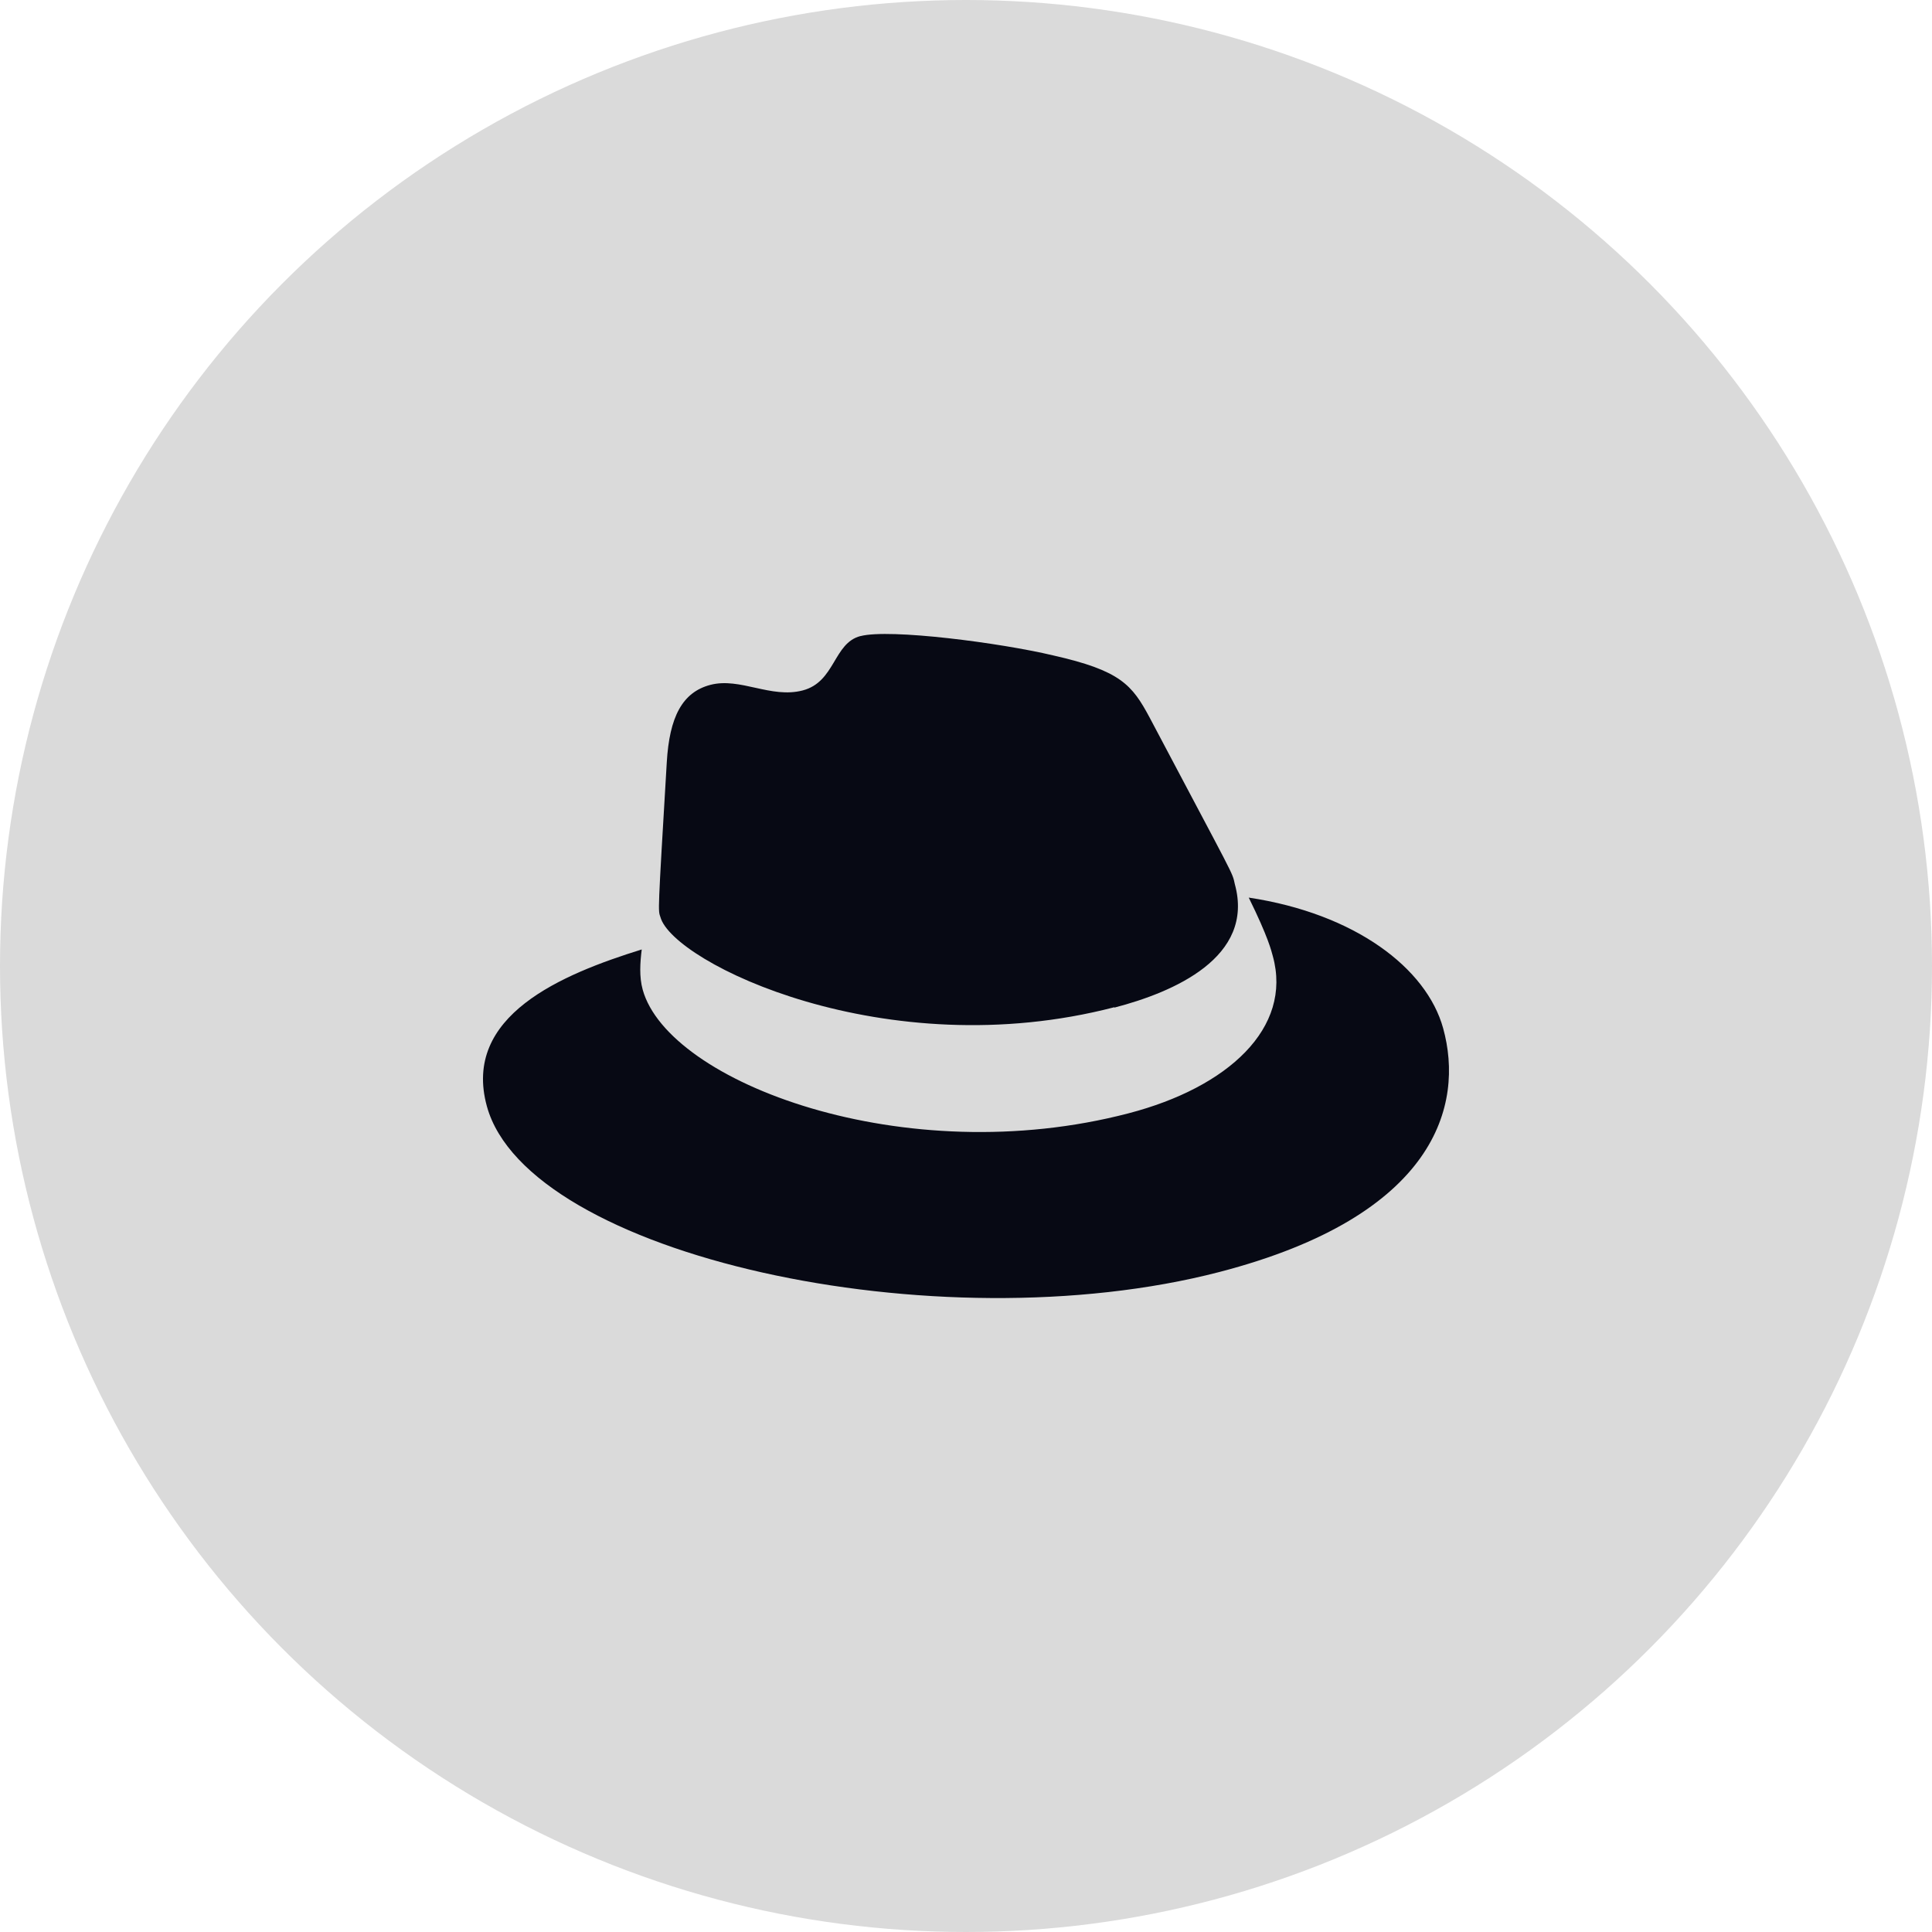
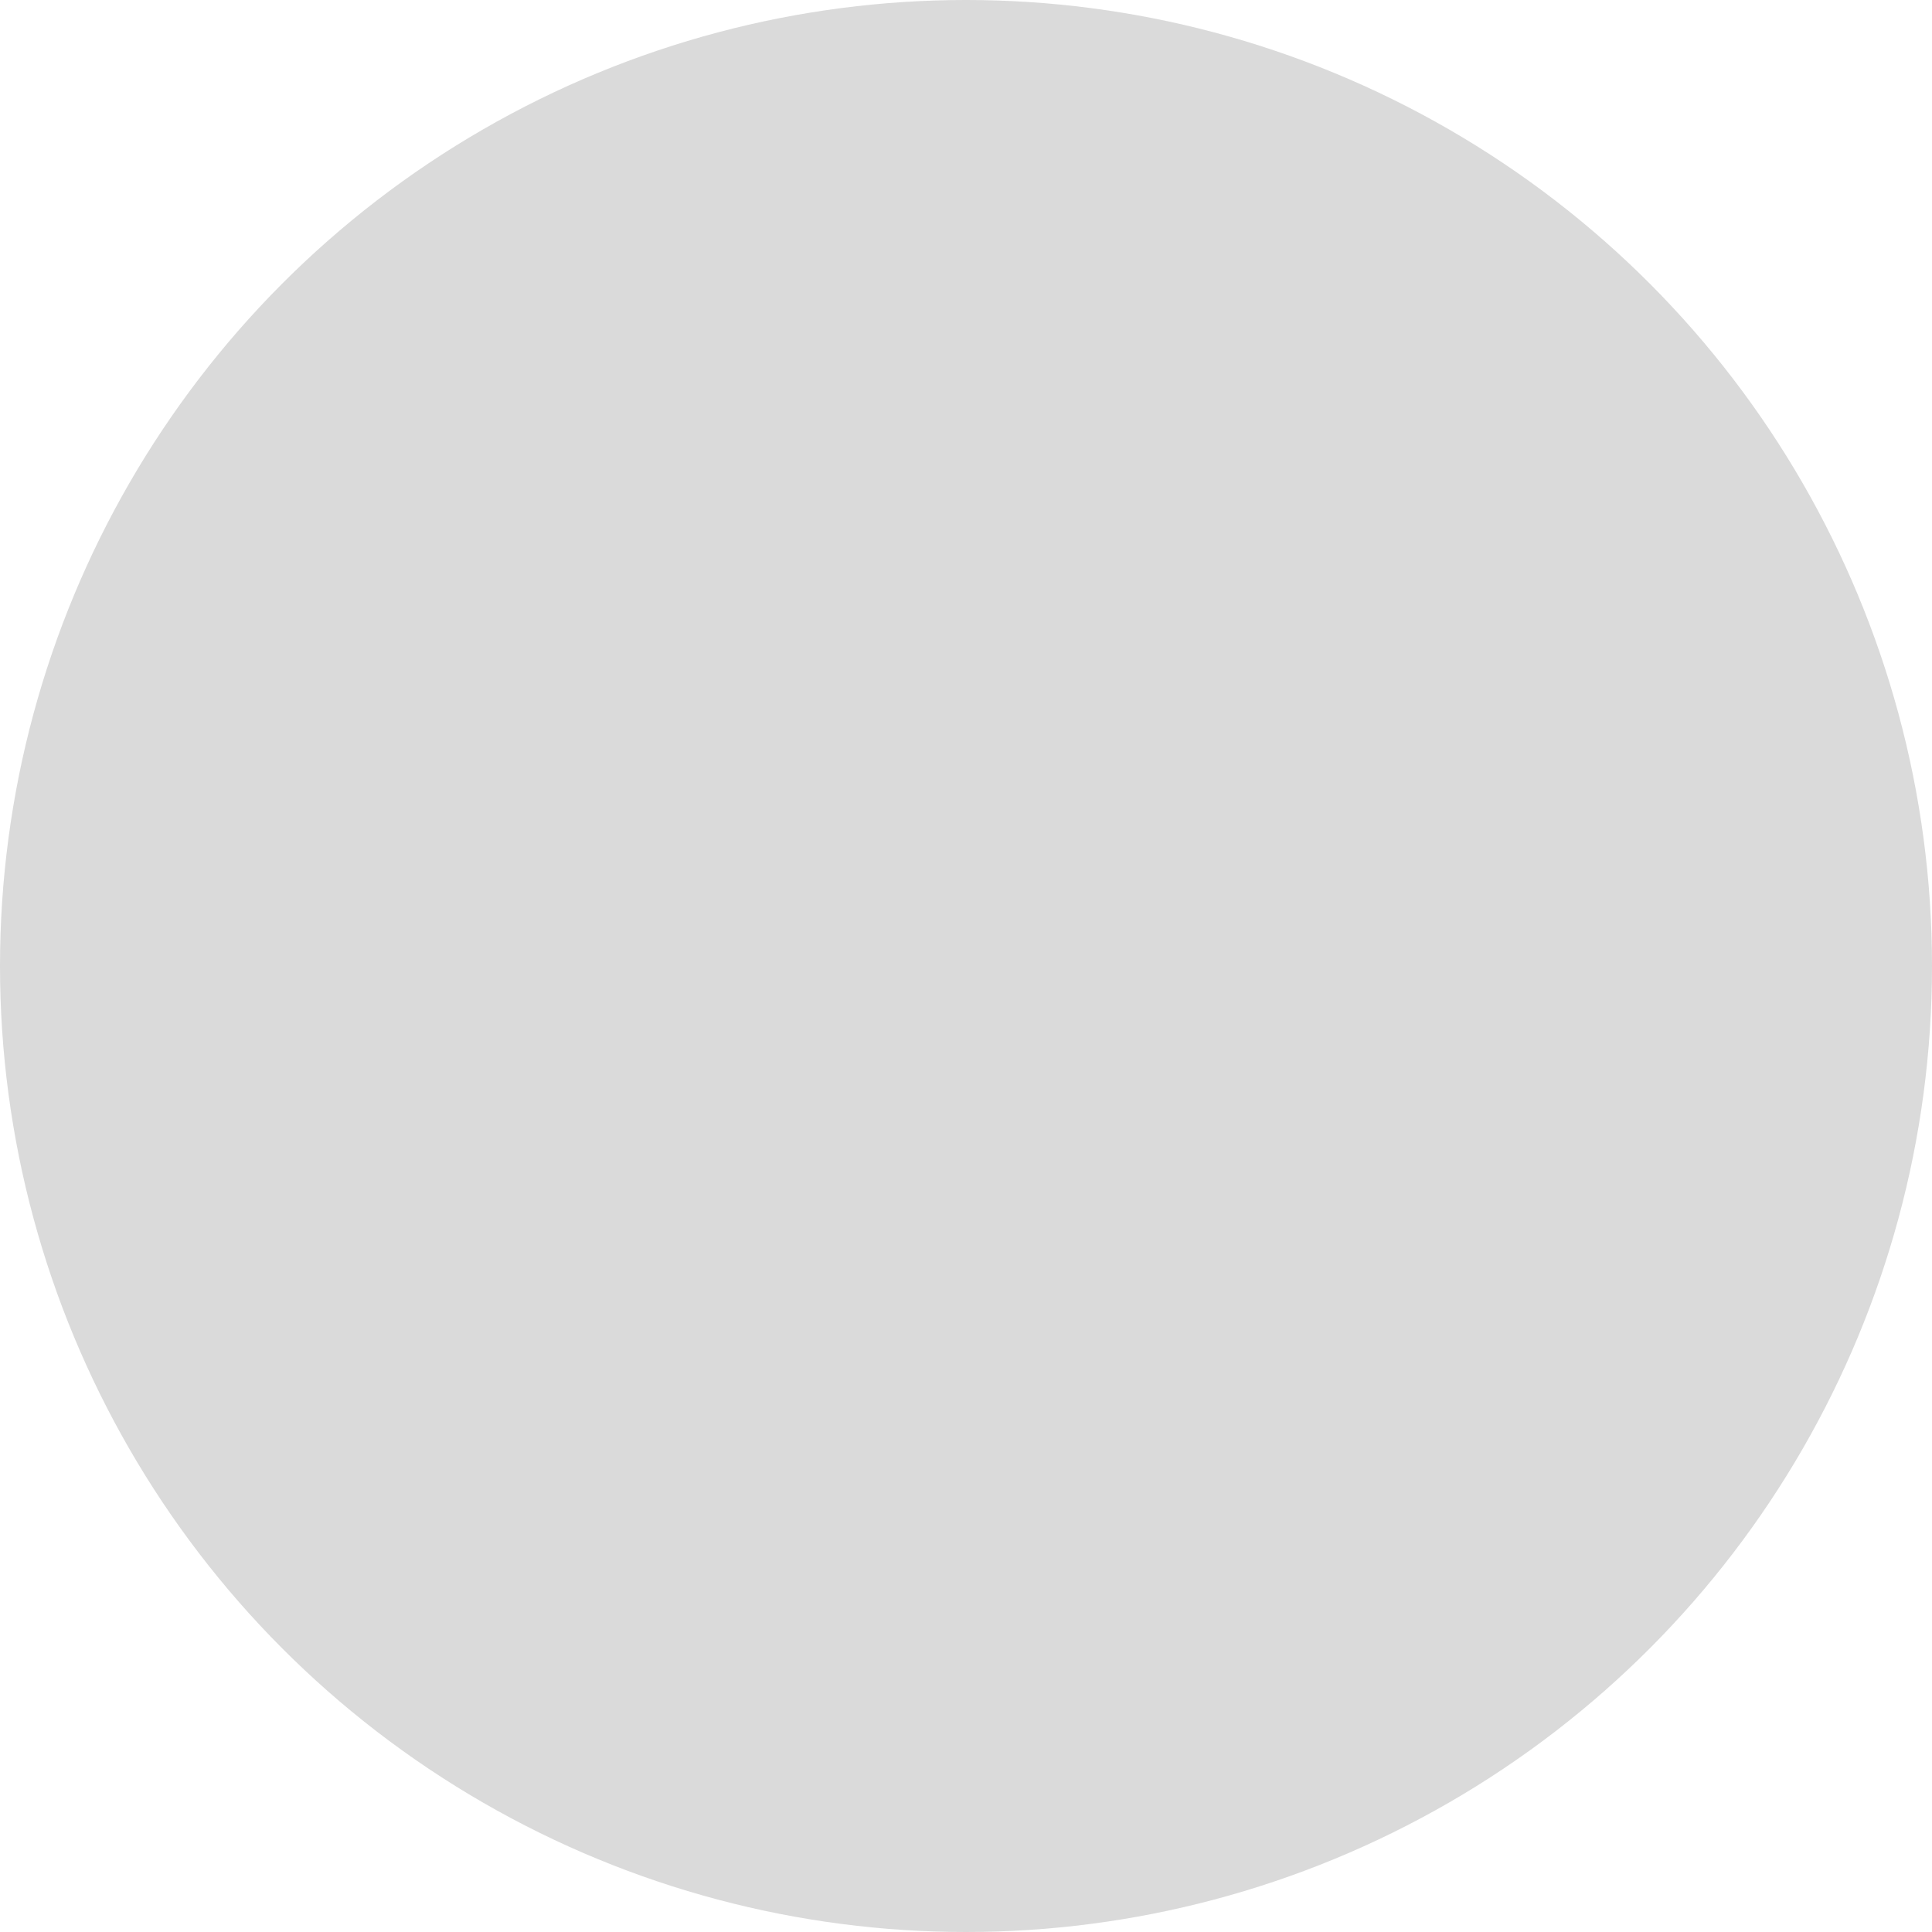
<svg xmlns="http://www.w3.org/2000/svg" width="32" height="32" viewBox="0 0 32 32" fill="none">
  <circle cx="16" cy="16" r="16" fill="#DADADA" />
-   <path d="M14.252 10.535c-.451.117-.415.76-.958.901-.526.137-1.034-.22-1.526-.093-.469.122-.68.535-.724 1.282-.152 2.553-.145 2.445-.105 2.566.207.751 3.723 2.478 7.517 1.492l.002.006c.977-.254 2.33-.832 1.994-2.047-.045-.207.015-.059-1.41-2.756-.292-.546-.485-.779-1.597-1.03-.872-.208-2.707-.447-3.193-.32Zm-3.623 5.191c-1.319.41-2.98 1.095-2.564 2.6.68 2.462 7.442 3.96 12.133 2.742 3.591-.933 4.056-2.769 3.705-4.037-.275-.997-1.459-1.898-3.22-2.164.326.662.374.88.399.97.328 1.189-.742 2.174-2.39 2.603-3.716.971-7.622-.513-8.047-2.048-.059-.214-.043-.448-.016-.666Z" fill="#070914" />
</svg>